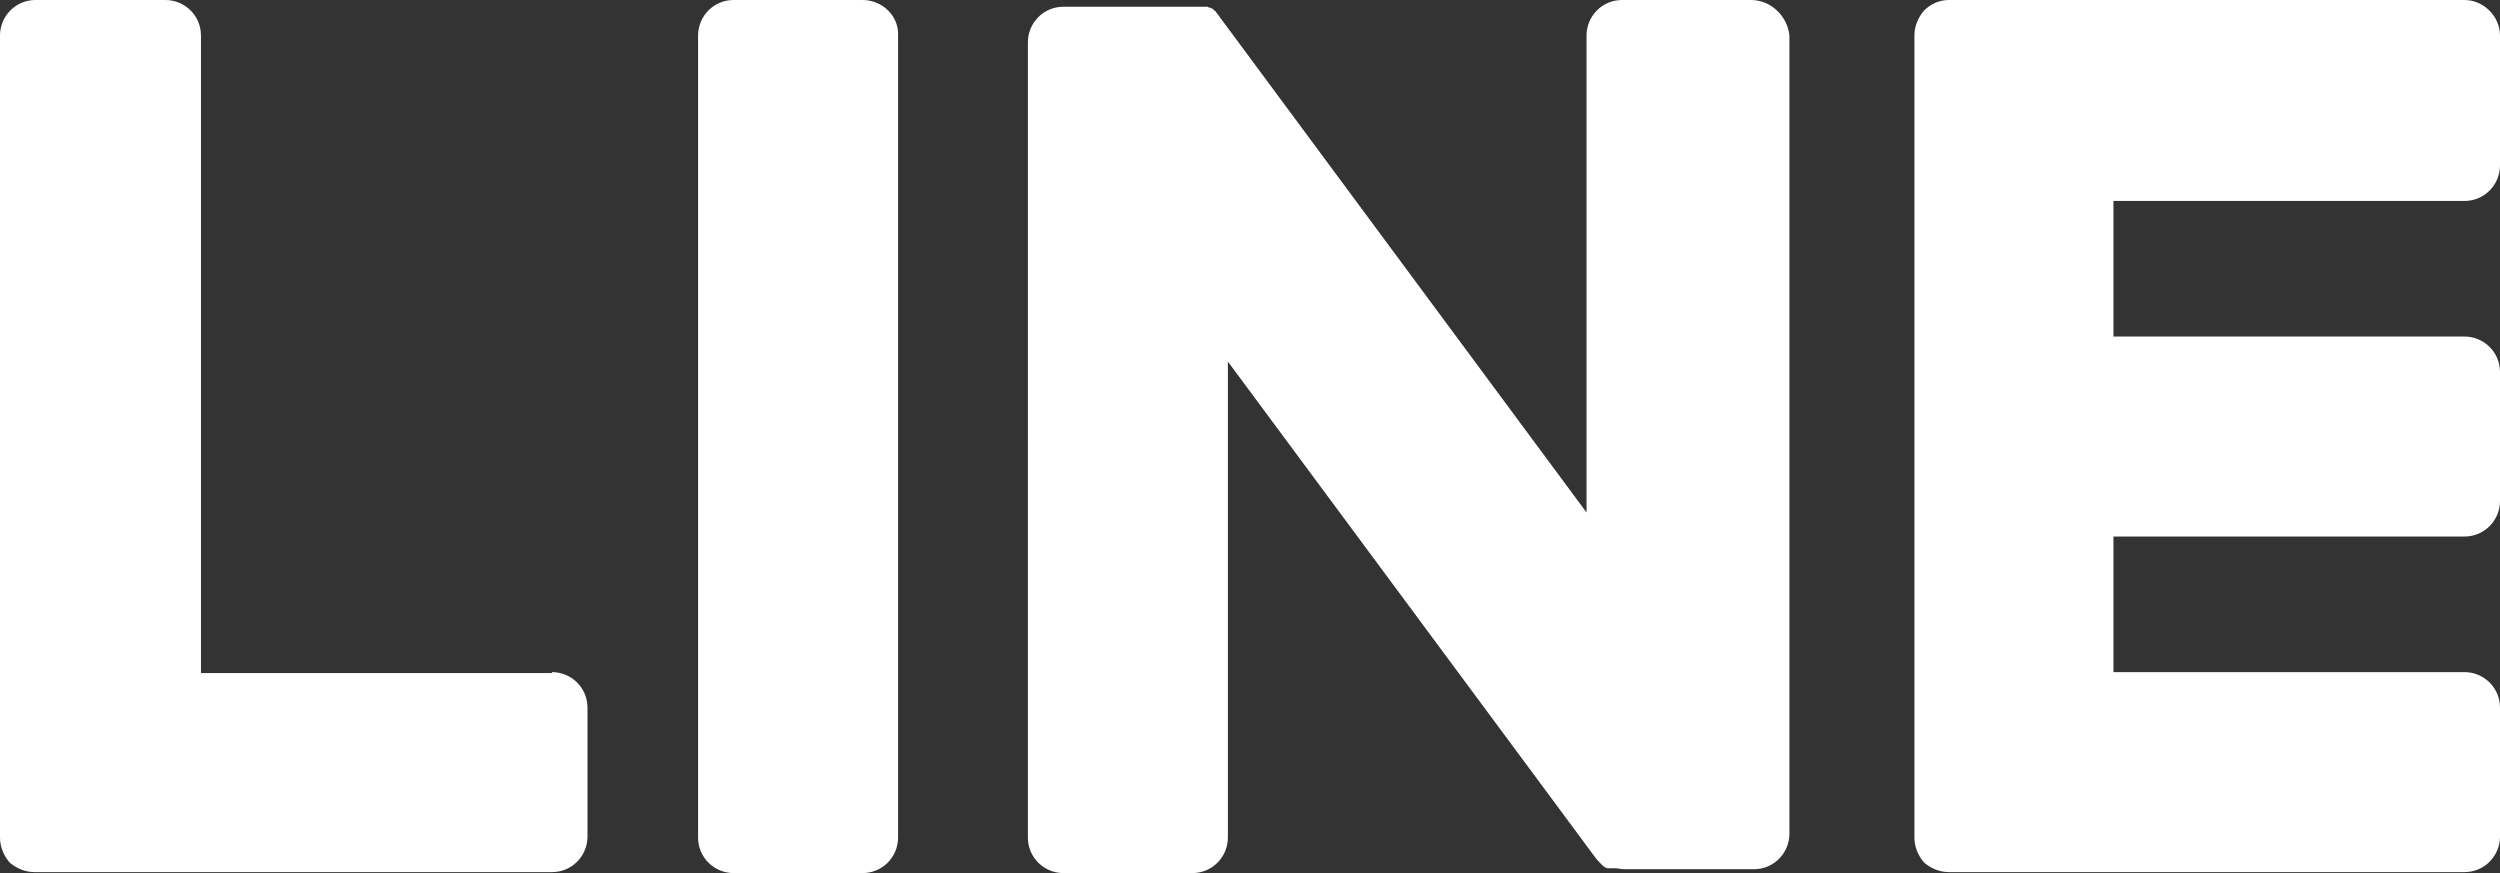
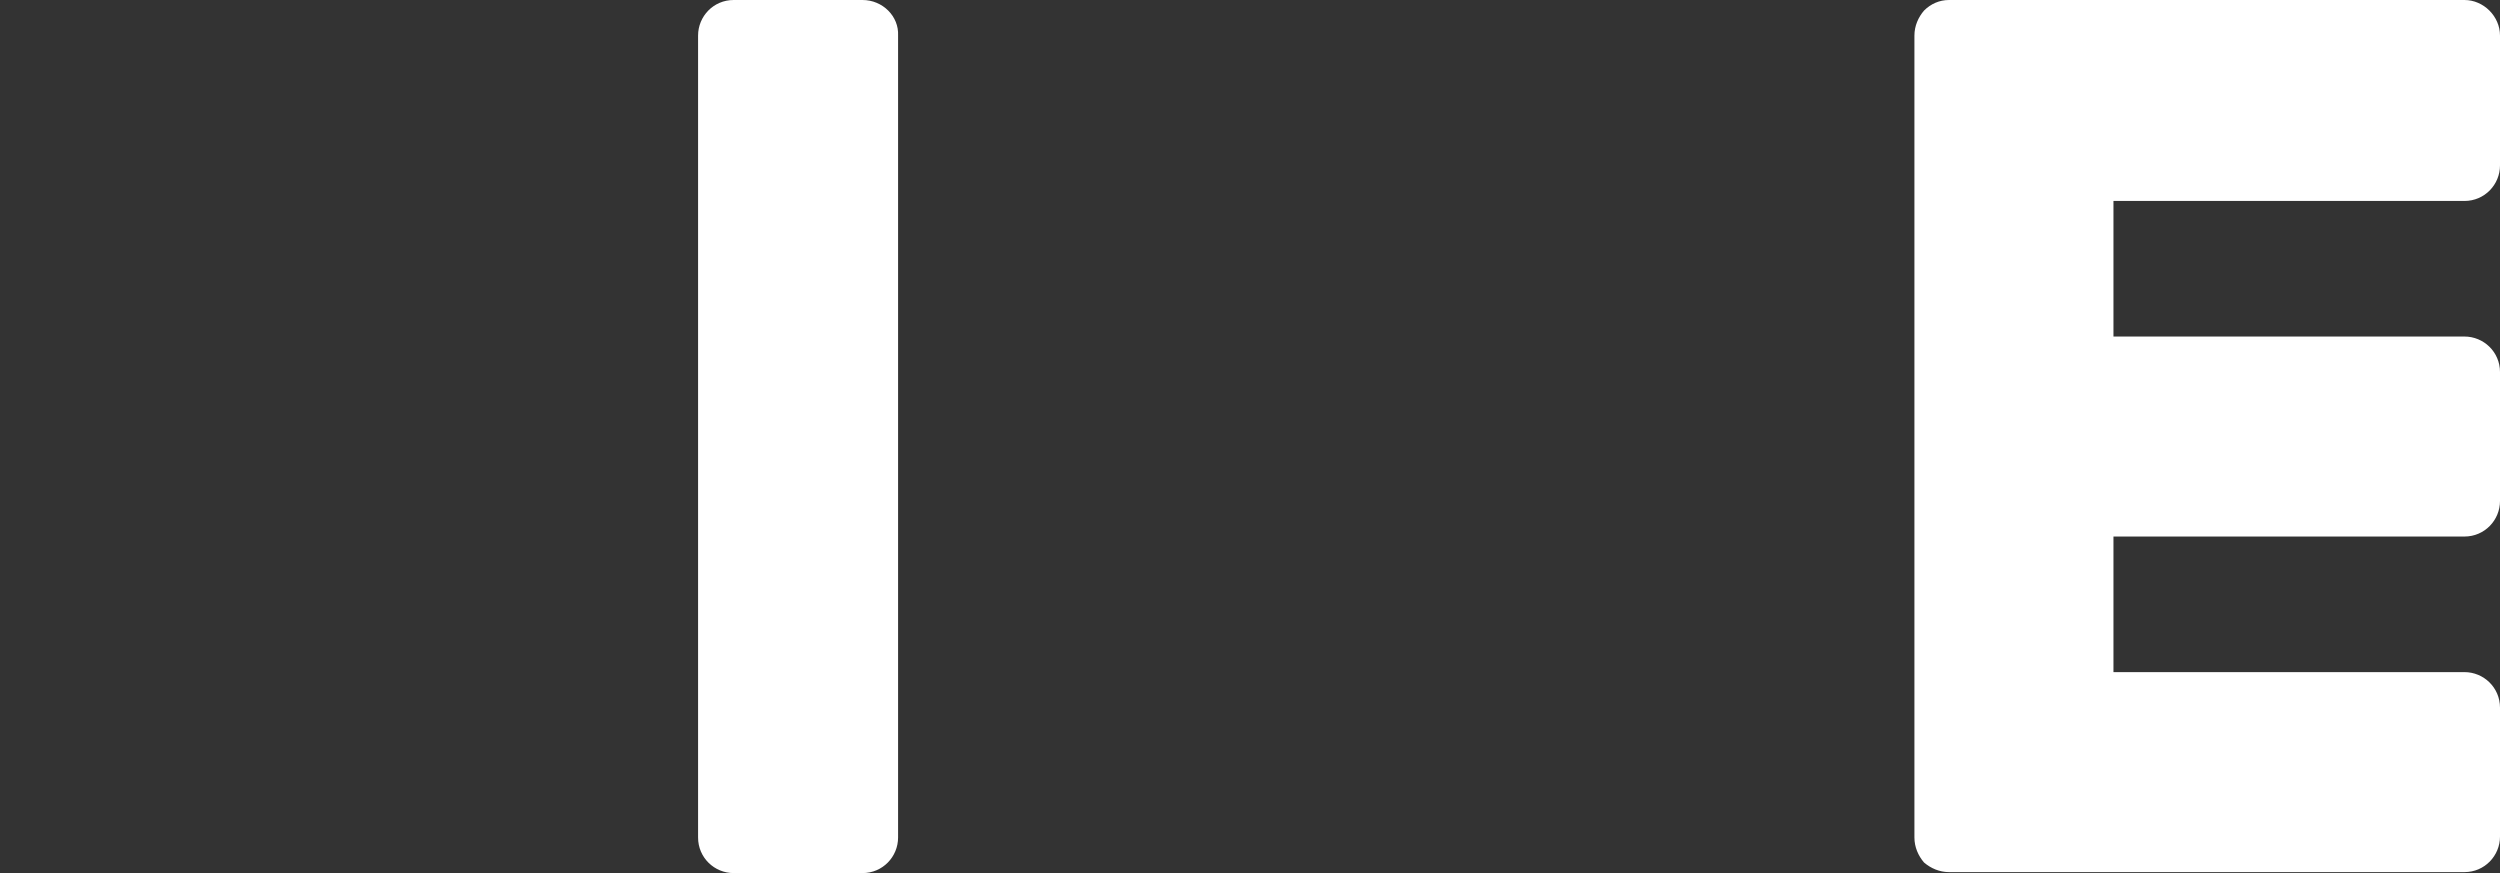
<svg xmlns="http://www.w3.org/2000/svg" id="_レイヤー_2" viewBox="0 0 26 9.08">
  <rect x="0" y="0" width="26" height="9.08" fill="#333333" stroke="none" />
  <defs>
    <style>.cls-1{fill:#fff;}</style>
  </defs>
  <g id="_レイヤー_1-2">
    <g>
      <path class="cls-1" d="M8.97,0h-1.34C7.42,0,7.26,.17,7.26,.37V8.71c0,.21,.17,.37,.37,.37h1.34c.21,0,.37-.17,.37-.37V.37C9.35,.17,9.18,0,8.97,0" />
-       <path class="cls-1" d="M18.21,0h-1.34c-.21,0-.37,.17-.37,.37V5.33L12.68,.17s-.02-.03-.03-.04c0,0,0,0,0,0,0,0-.01-.02-.02-.02,0,0,0,0,0,0,0,0-.01-.01-.02-.02,0,0,0,0,0,0,0,0-.01,0-.02-.01,0,0,0,0-.01,0,0,0-.01,0-.02-.01,0,0,0,0-.01,0,0,0-.01,0-.02,0,0,0,0,0-.01,0,0,0-.01,0-.02,0,0,0,0,0-.01,0,0,0-.01,0-.02,0,0,0-.01,0-.02,0,0,0-.01,0-.02,0,0,0-.01,0-.02,0,0,0,0,0-.01,0h-1.34c-.21,0-.37,.17-.37,.37V8.71c0,.21,.17,.37,.37,.37h1.34c.21,0,.37-.17,.37-.37V3.76l3.83,5.17s.06,.07,.09,.09c0,0,0,0,0,0,0,0,.02,0,.02,.01,0,0,0,0,.01,0,0,0,.01,0,.02,0,0,0,.01,0,.02,0,0,0,0,0,.01,0,0,0,.02,0,.03,0,0,0,0,0,0,0,.03,0,.06,.01,.1,.01h1.34c.21,0,.37-.17,.37-.37V.37C18.59,.17,18.42,0,18.21,0" />
-       <path class="cls-1" d="M5.74,7H2.09V.37c0-.21-.17-.37-.37-.37H.37c-.21,0-.37,.17-.37,.37V8.71H0c0,.1,.04,.19,.1,.26,0,0,0,0,0,0,0,0,0,0,0,0,.07,.06,.16,.1,.26,.1H5.74c.21,0,.37-.17,.37-.37v-1.34c0-.21-.17-.37-.37-.37" />
      <path class="cls-1" d="M25.63,2.09c.21,0,.37-.17,.37-.37V.37C26,.17,25.83,0,25.63,0h-5.36c-.1,0-.19,.04-.26,.11,0,0,0,0,0,0,0,0,0,0,0,0-.06,.07-.1,.16-.1,.26h0V8.71h0c0,.1,.04,.19,.1,.26,0,0,0,0,0,0,0,0,0,0,0,0,.07,.06,.16,.1,.26,.1h5.36c.21,0,.37-.17,.37-.37v-1.34c0-.21-.17-.37-.37-.37h-3.65v-1.41h3.65c.21,0,.37-.17,.37-.37v-1.34c0-.21-.17-.37-.37-.37h-3.65v-1.41h3.65Z" />
    </g>
  </g>
</svg>